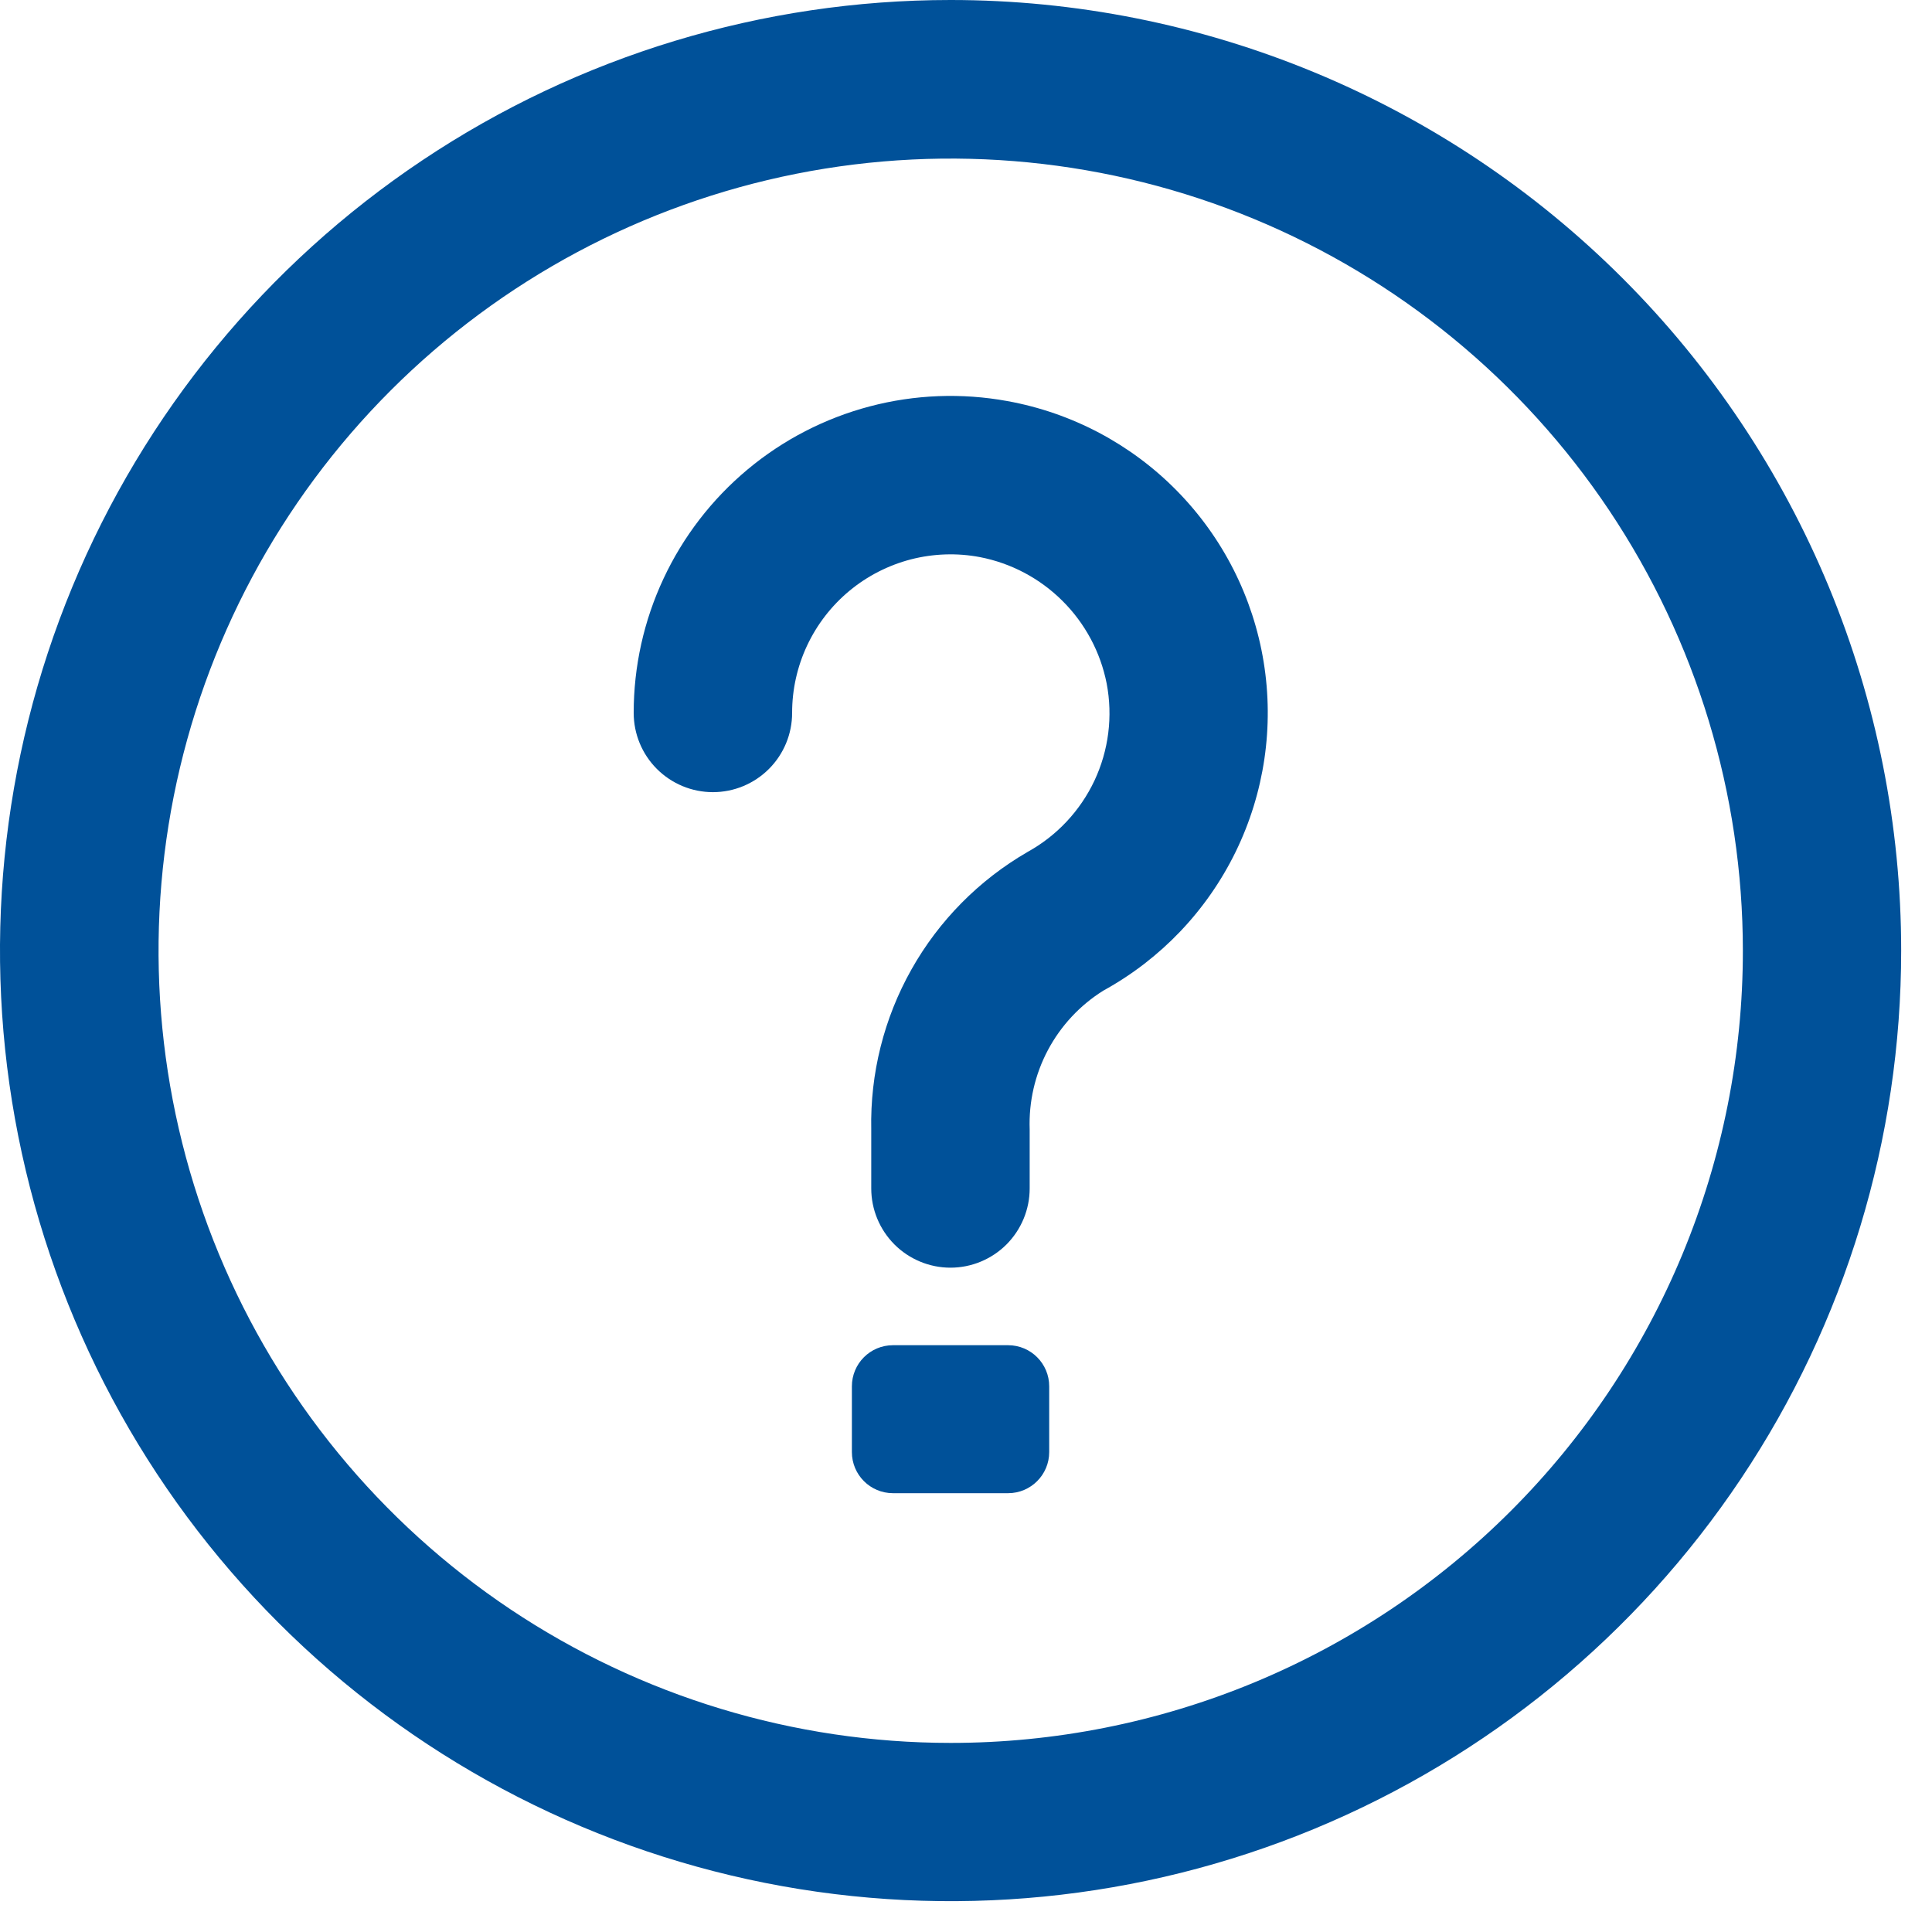
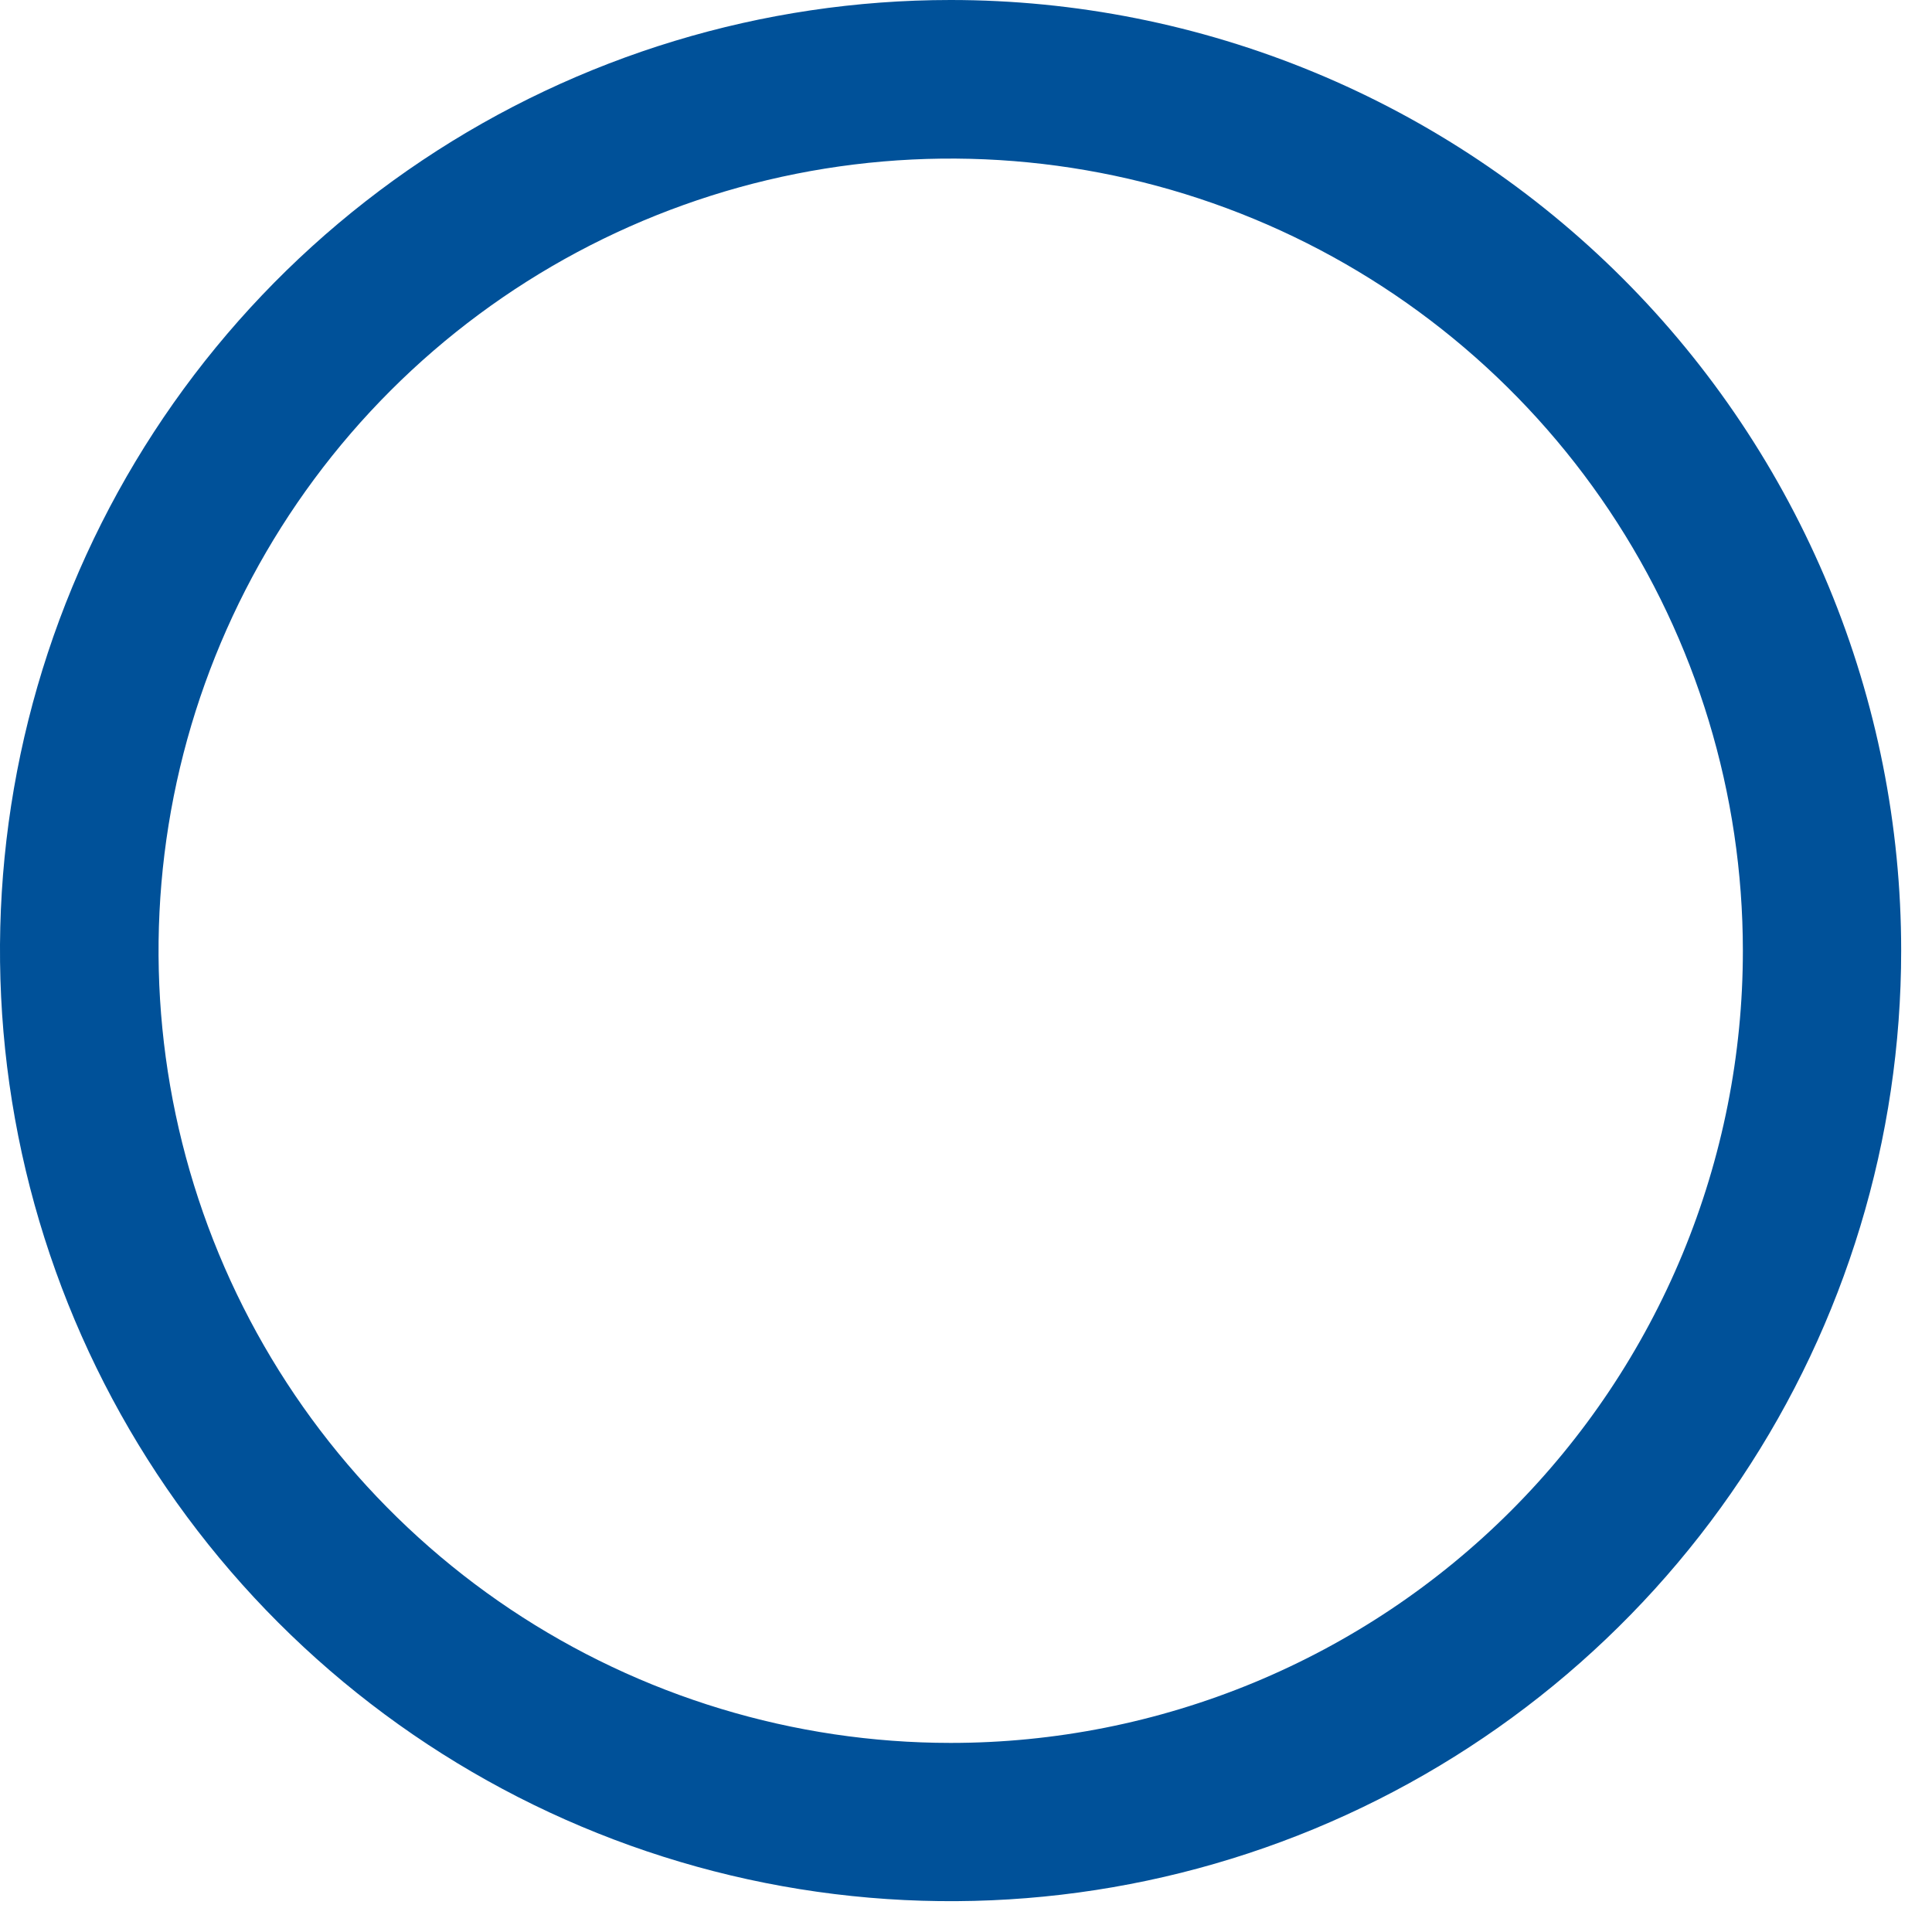
<svg xmlns="http://www.w3.org/2000/svg" width="47" height="47" viewBox="0 0 47 47" fill="none">
  <path d="M23.124 2.16236e-08C18.55 0 14.079 1.357 10.277 3.898C6.474 6.439 3.51 10.051 1.76 14.276C0.01 18.502 -0.448 23.151 0.444 27.637C1.337 32.123 3.539 36.243 6.774 39.477C10.008 42.711 14.128 44.913 18.614 45.806C23.1 46.698 27.749 46.24 31.975 44.49C36.2 42.739 39.812 39.775 42.353 35.972C44.894 32.17 46.25 27.699 46.25 23.125C46.25 20.088 45.652 17.081 44.49 14.275C43.327 11.47 41.624 8.92 39.477 6.773C37.329 4.625 34.78 2.922 31.974 1.76C29.168 0.598 26.161 -0 23.124 2.16236e-08V2.16236e-08ZM23.124 42.4C19.313 42.399 15.588 41.268 12.419 39.151C9.251 37.033 6.781 34.023 5.323 30.502C3.865 26.981 3.484 23.106 4.227 19.368C4.971 15.631 6.806 12.197 9.501 9.502C12.196 6.807 15.63 4.972 19.367 4.228C23.105 3.485 26.98 3.866 30.501 5.324C34.022 6.782 37.032 9.252 39.15 12.42C41.267 15.589 42.398 19.314 42.399 23.125C42.4 25.656 41.901 28.163 40.933 30.502C39.964 32.841 38.545 34.966 36.755 36.756C34.965 38.546 32.84 39.965 30.501 40.934C28.162 41.902 25.655 42.401 23.124 42.4Z" fill="#005199" />
-   <path d="M24.506 9.757C23.395 9.554 22.253 9.598 21.16 9.886C20.068 10.174 19.052 10.698 18.185 11.422C17.318 12.146 16.62 13.052 16.142 14.075C15.663 15.098 15.415 16.214 15.416 17.344C15.416 17.855 15.619 18.345 15.98 18.706C16.342 19.068 16.832 19.271 17.343 19.271C17.854 19.271 18.344 19.068 18.706 18.706C19.067 18.345 19.27 17.855 19.27 17.344C19.269 16.777 19.394 16.216 19.635 15.703C19.876 15.19 20.227 14.736 20.663 14.374C21.099 14.012 21.61 13.751 22.159 13.608C22.708 13.467 23.282 13.447 23.839 13.553C24.6 13.7 25.3 14.072 25.849 14.62C26.398 15.167 26.772 15.866 26.922 16.627C27.075 17.426 26.971 18.253 26.625 18.99C26.278 19.726 25.708 20.334 24.995 20.727C23.816 21.41 22.841 22.396 22.173 23.584C21.504 24.772 21.167 26.117 21.195 27.48V28.912C21.195 29.165 21.245 29.415 21.342 29.649C21.439 29.883 21.581 30.095 21.759 30.274C21.938 30.453 22.151 30.595 22.385 30.692C22.618 30.789 22.869 30.839 23.122 30.839C23.375 30.839 23.626 30.789 23.859 30.692C24.093 30.595 24.306 30.453 24.485 30.274C24.663 30.095 24.805 29.883 24.902 29.649C24.999 29.415 25.049 29.165 25.049 28.912V27.475C25.025 26.804 25.178 26.139 25.492 25.547C25.807 24.954 26.272 24.454 26.841 24.099C28.238 23.332 29.362 22.152 30.061 20.72C30.759 19.288 30.997 17.675 30.741 16.103C30.485 14.53 29.748 13.076 28.631 11.94C27.515 10.803 26.074 10.041 24.506 9.757V9.757Z" fill="#005199" />
-   <path d="M24.524 32.725H21.724C21.171 32.725 20.724 33.172 20.724 33.725V35.325C20.724 35.877 21.171 36.325 21.724 36.325H24.524C25.076 36.325 25.524 35.877 25.524 35.325V33.725C25.524 33.172 25.076 32.725 24.524 32.725Z" fill="#005199" />
</svg>